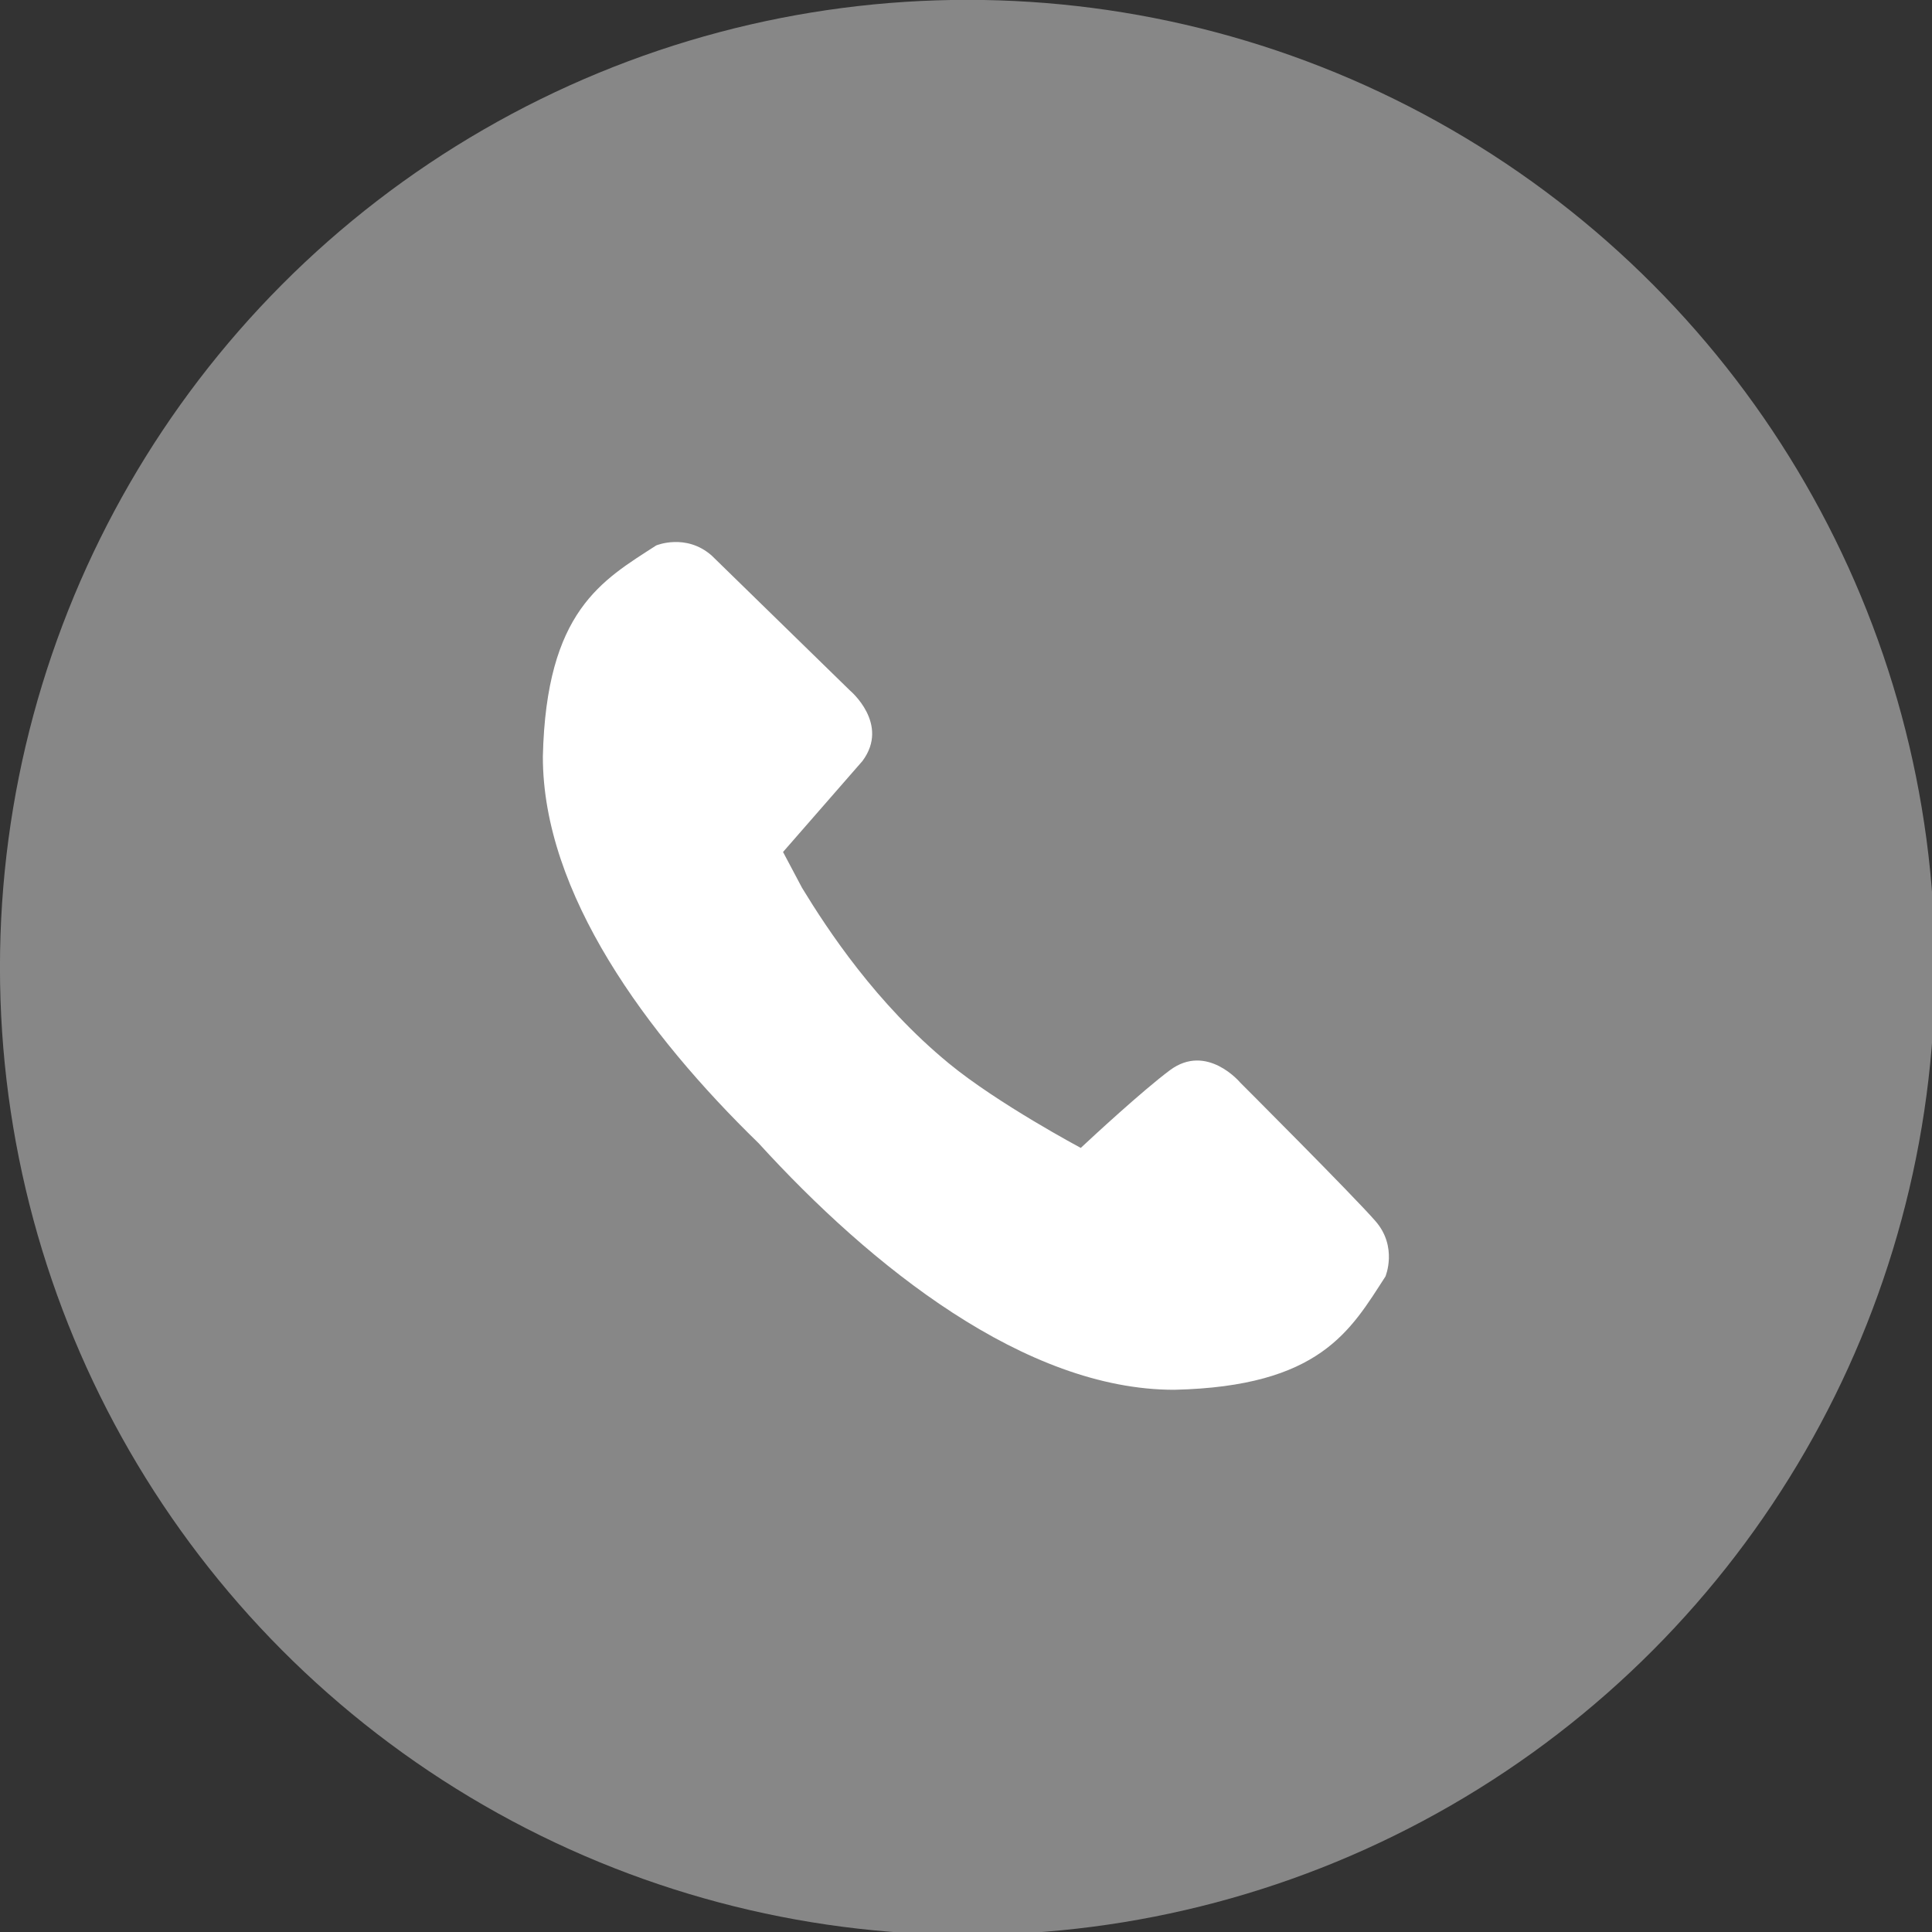
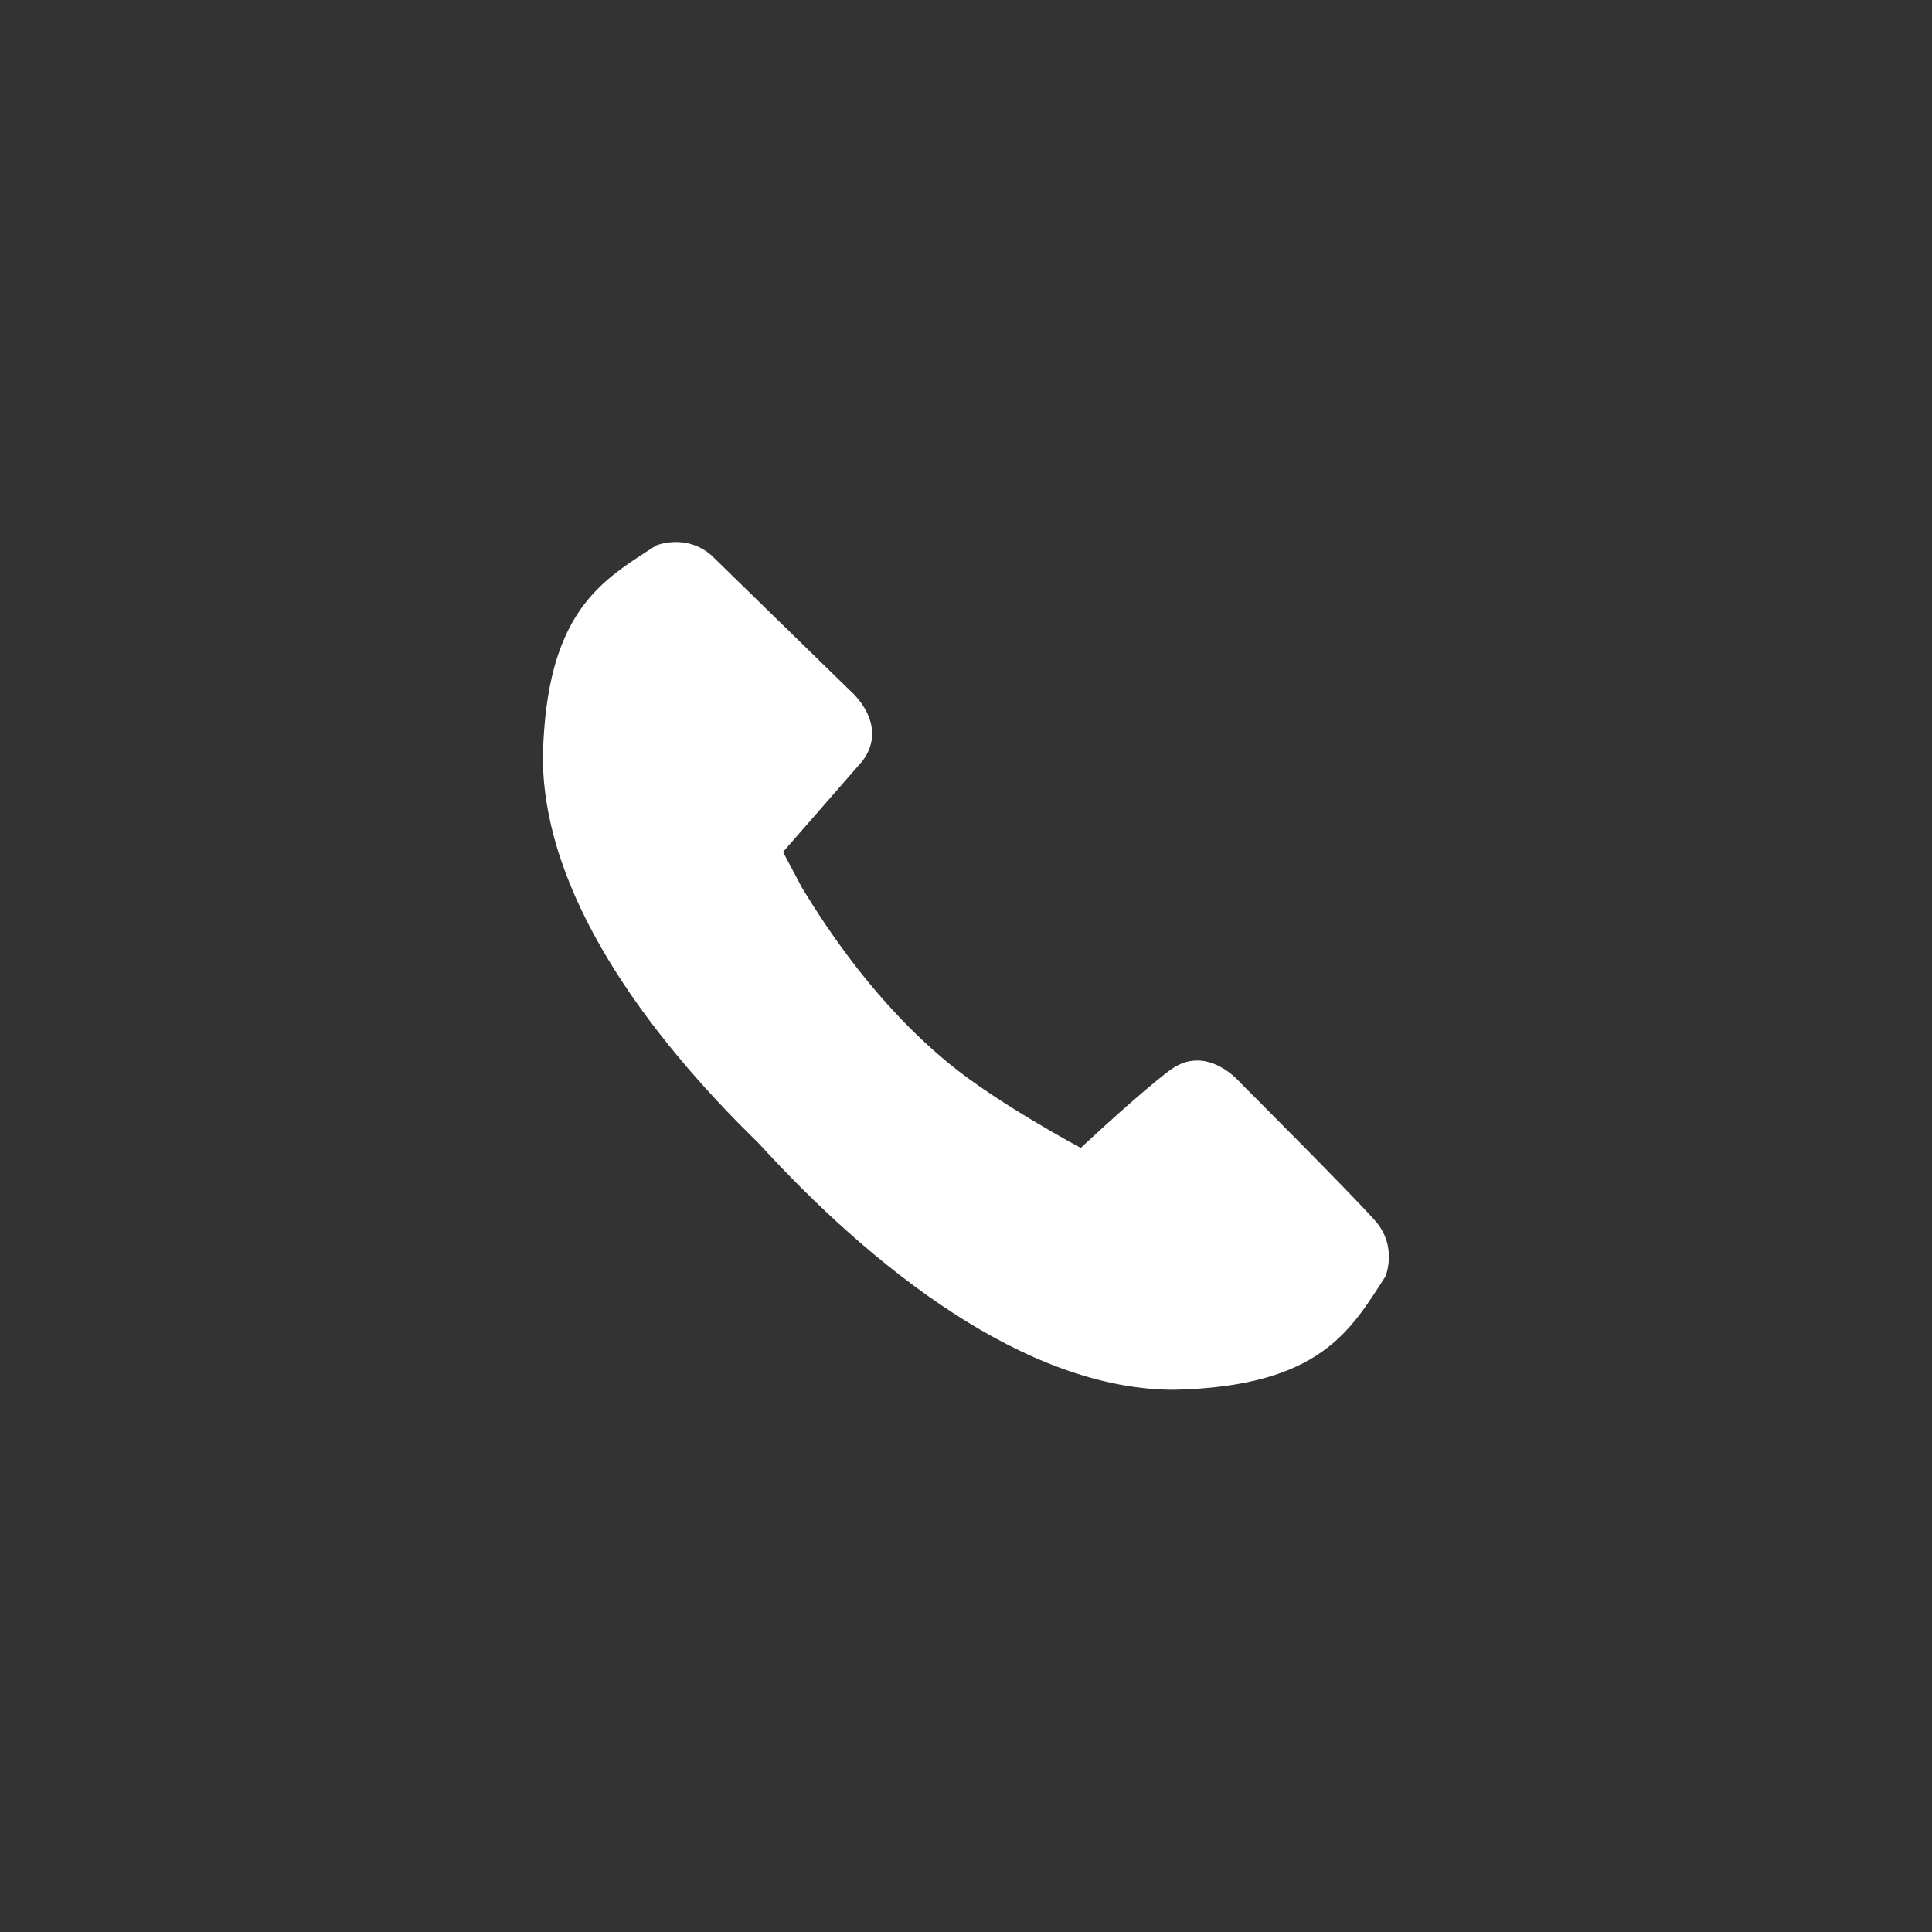
<svg xmlns="http://www.w3.org/2000/svg" width="465.608" height="465.608" viewBox="0 0 123.192 123.192">
  <rect x="0" y="0" width="123.192" height="123.192" fill="#333333" stroke="none" />
  <g fill="#fff" transform="matrix(3.88 0 0 3.88 -146.131 -405.31)">
-     <circle cx="60" cy="60" r="60" transform="matrix(.265 0 0 .265 37.662 104.459)" fill-opacity=".413" />
    <path d="M53.256 121.937c-1.195-.982-1.992-2.195-2.412-2.884l-.313-.59 1.305-1.495c.454-.609-.204-1.158-.204-1.158l-2.276-2.221c-.422-.368-.909-.164-.909-.164-.888.574-1.808 1.072-1.863 3.47-.002 2.245 1.702 4.561 3.546 6.354 1.846 2.025 4.381 4.054 6.831 4.052 2.398-.055 2.896-.975 3.47-1.862 0 0 .205-.486-.163-.909s-2.222-2.276-2.222-2.276-.549-.659-1.158-.204c-.454.339-1.268 1.093-1.464 1.276 0 0-1.362-.726-2.168-1.389z" />
  </g>
</svg>